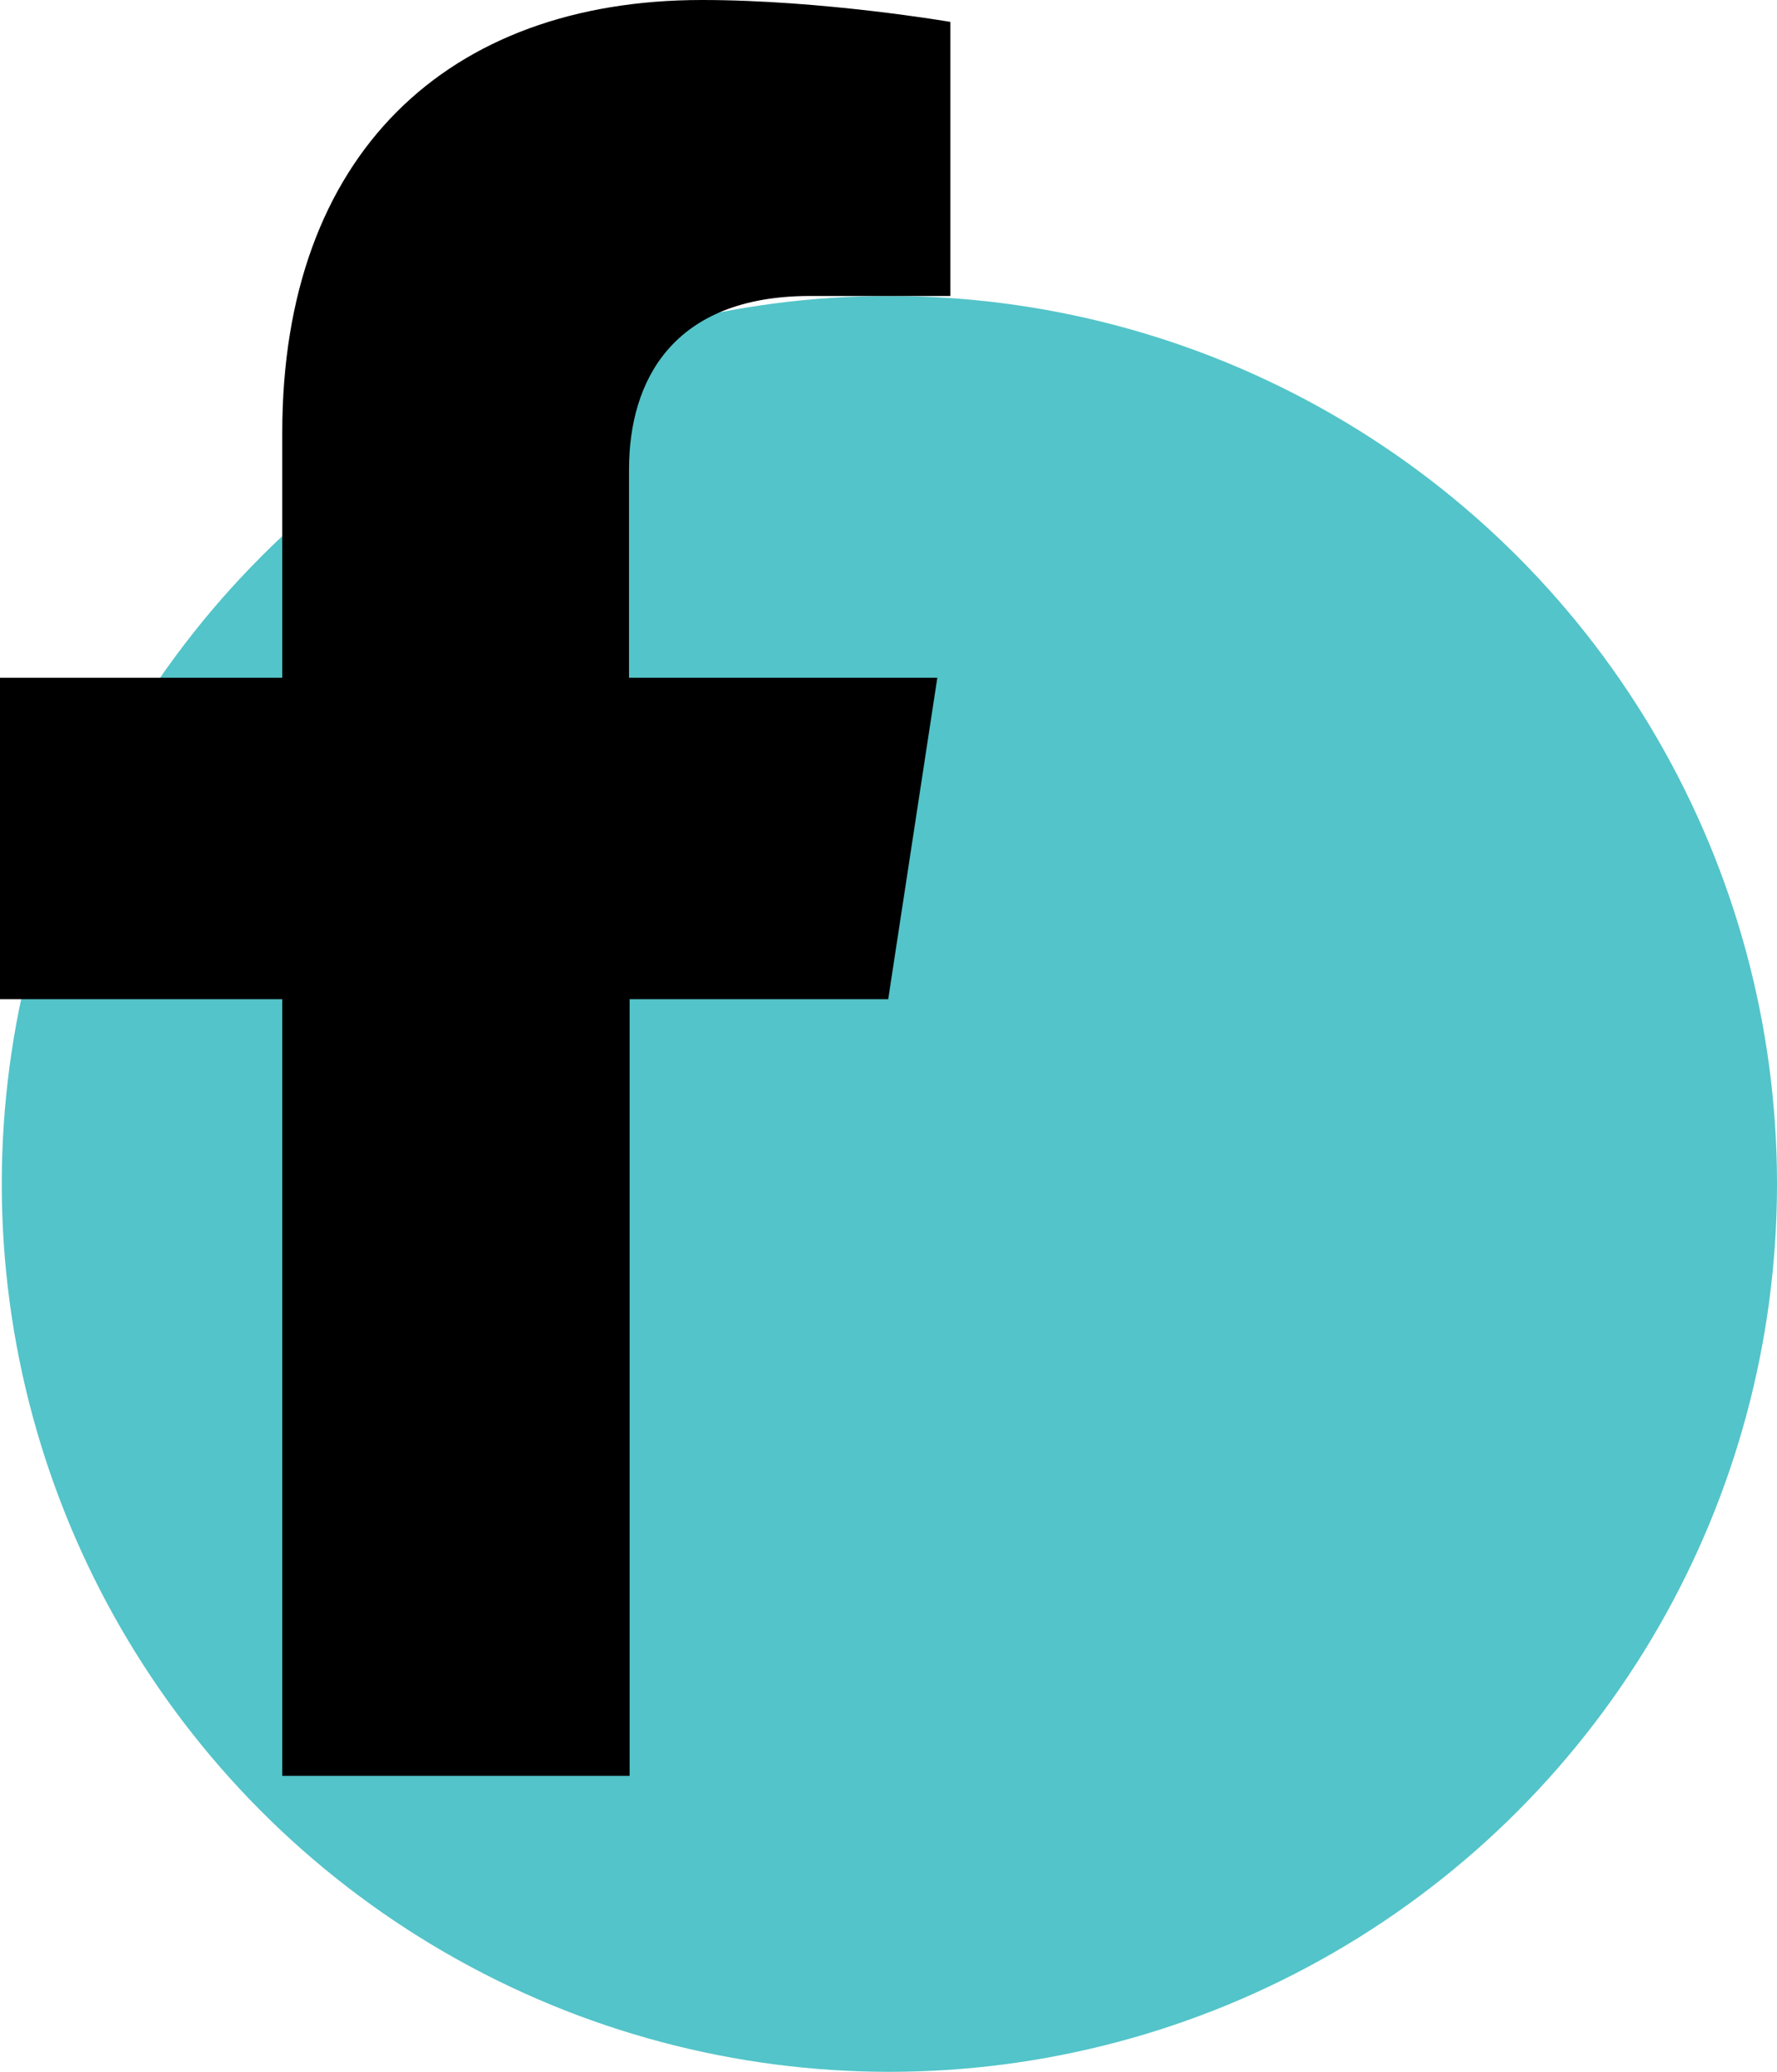
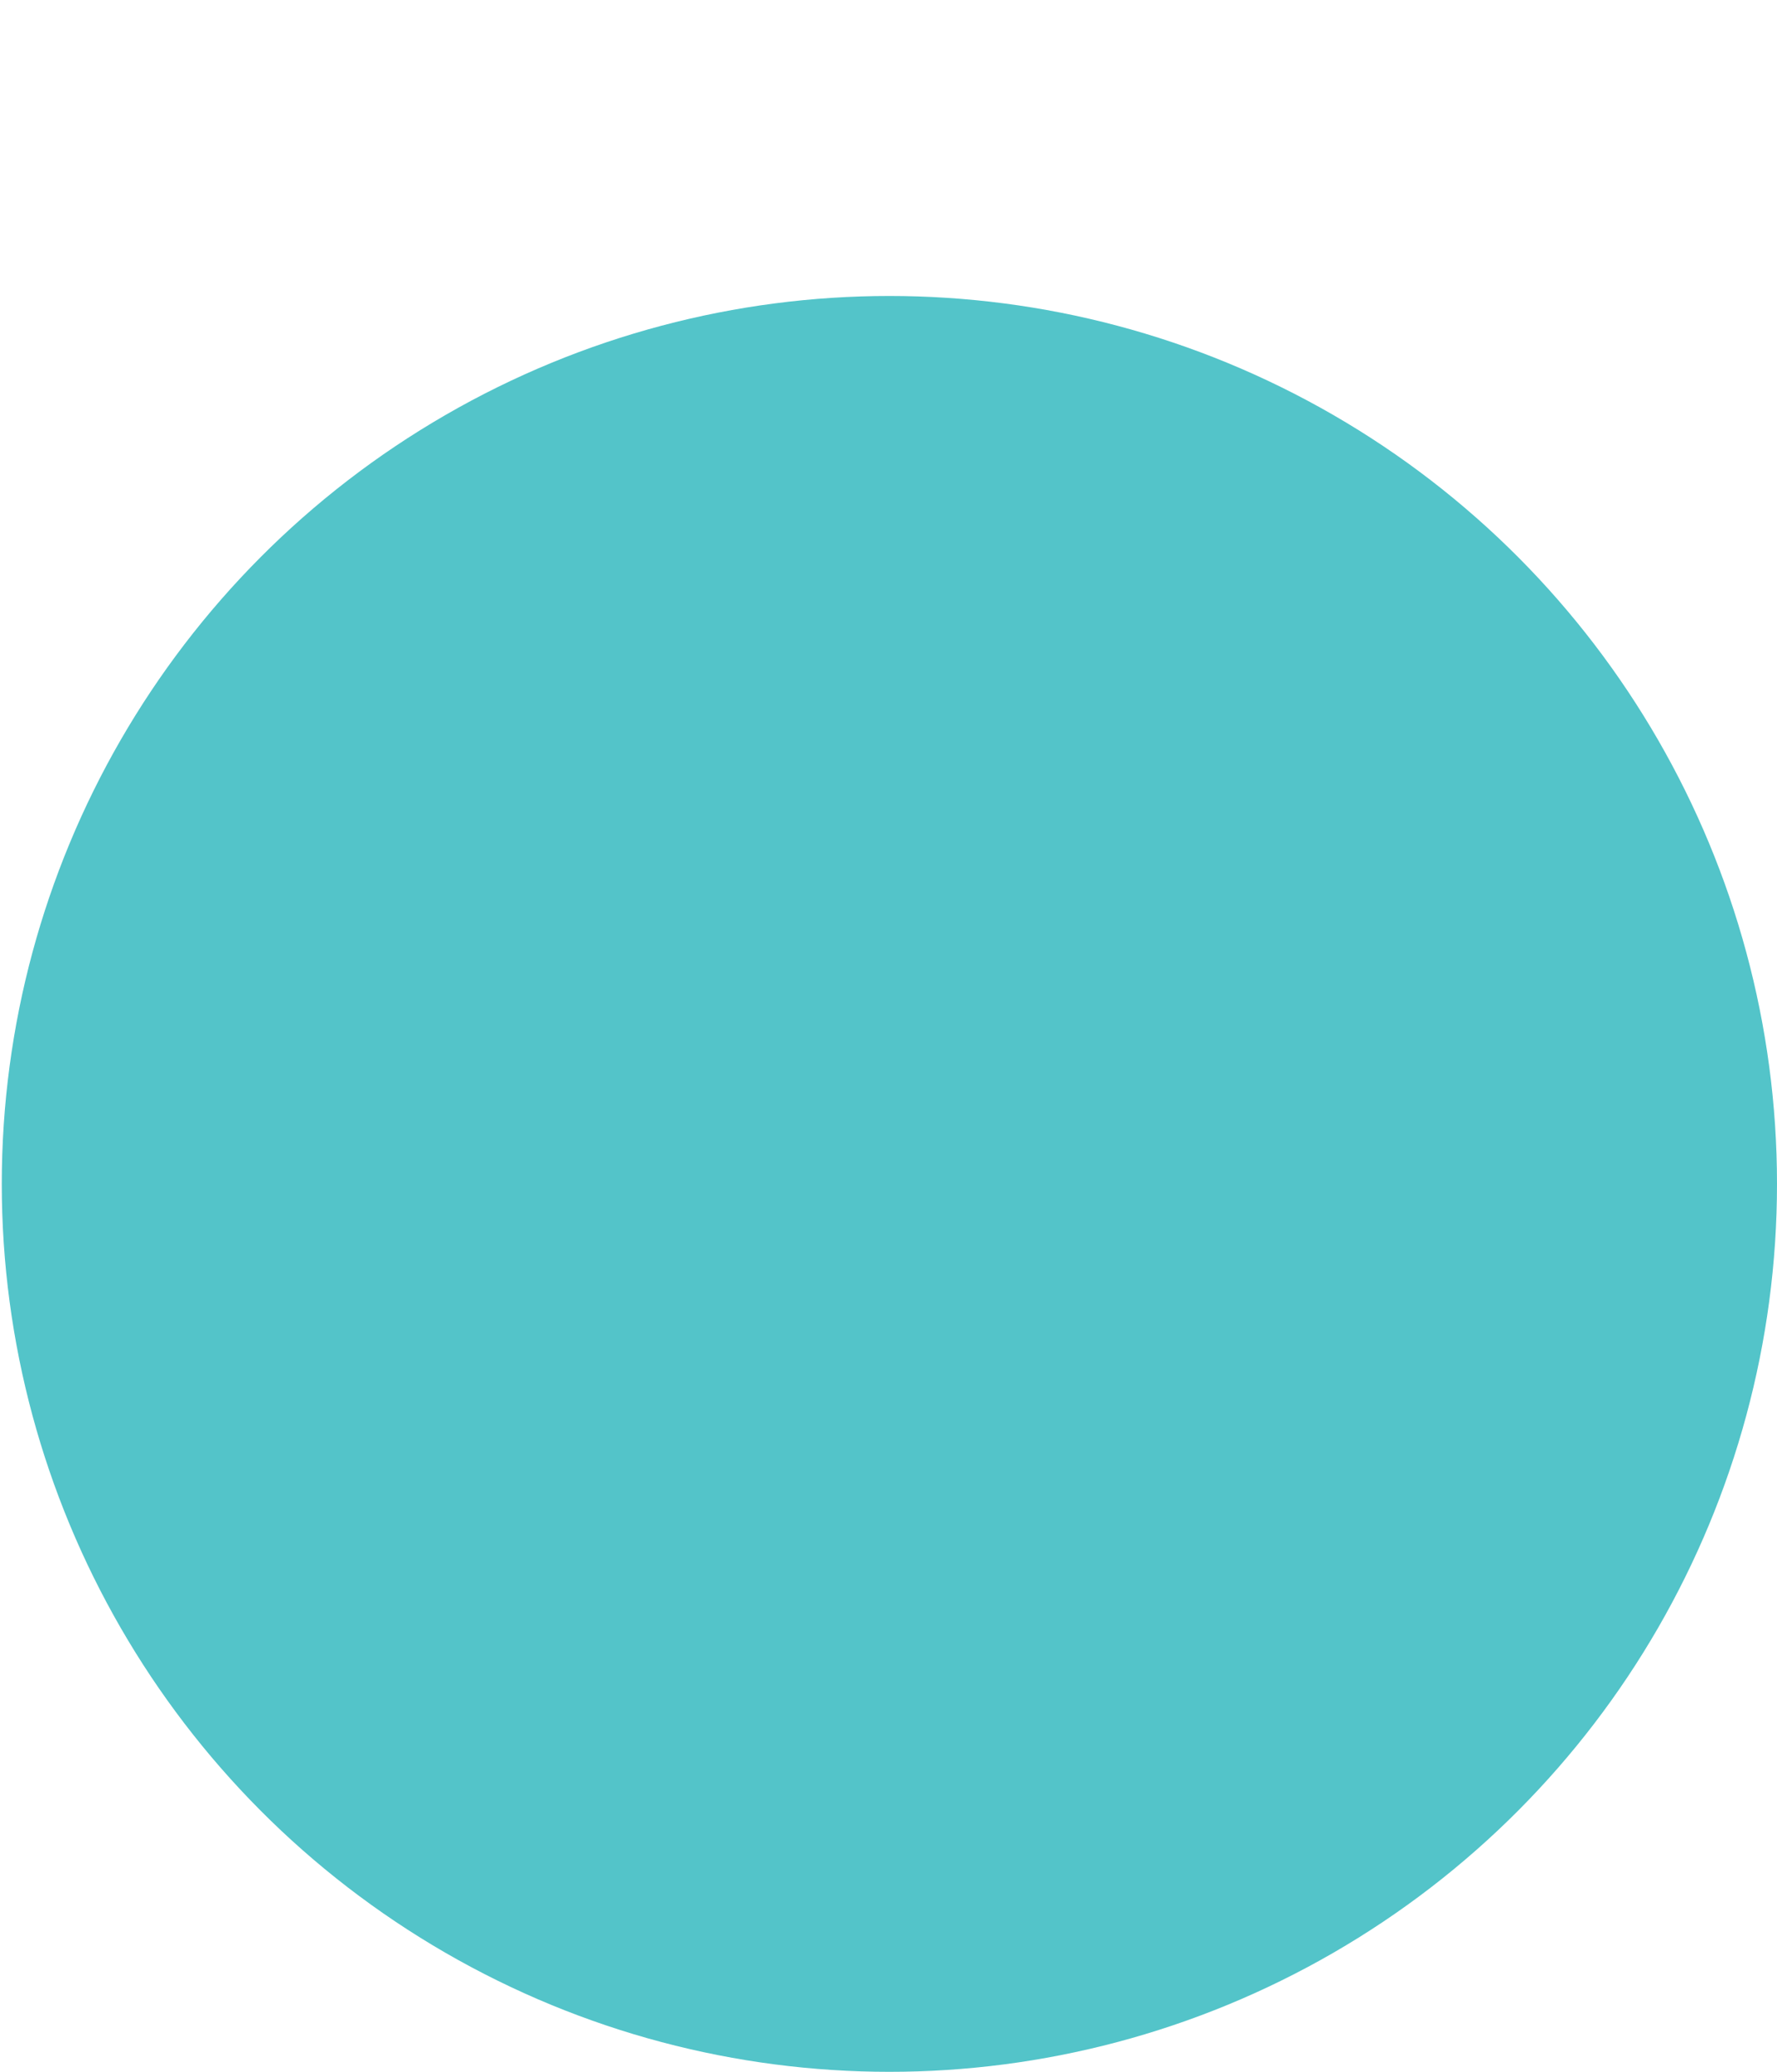
<svg xmlns="http://www.w3.org/2000/svg" id="Layer_2" viewBox="0 0 30.03 35">
  <defs>
    <style>.cls-1{fill:#53c4c9;}</style>
  </defs>
  <g id="Primary">
    <g id="facebook">
      <circle class="cls-1" cx="15.03" cy="20" r="15" />
-       <path d="M15.01,16.88l.83-5.43h-5.21v-3.52c0-1.49,.73-2.93,3.06-2.93h2.37V.37s-2.15-.37-4.2-.37C7.57,0,4.77,2.6,4.77,7.31v4.14H0v5.43H4.77v13.12h5.87v-13.12h4.38Z" />
    </g>
  </g>
</svg>